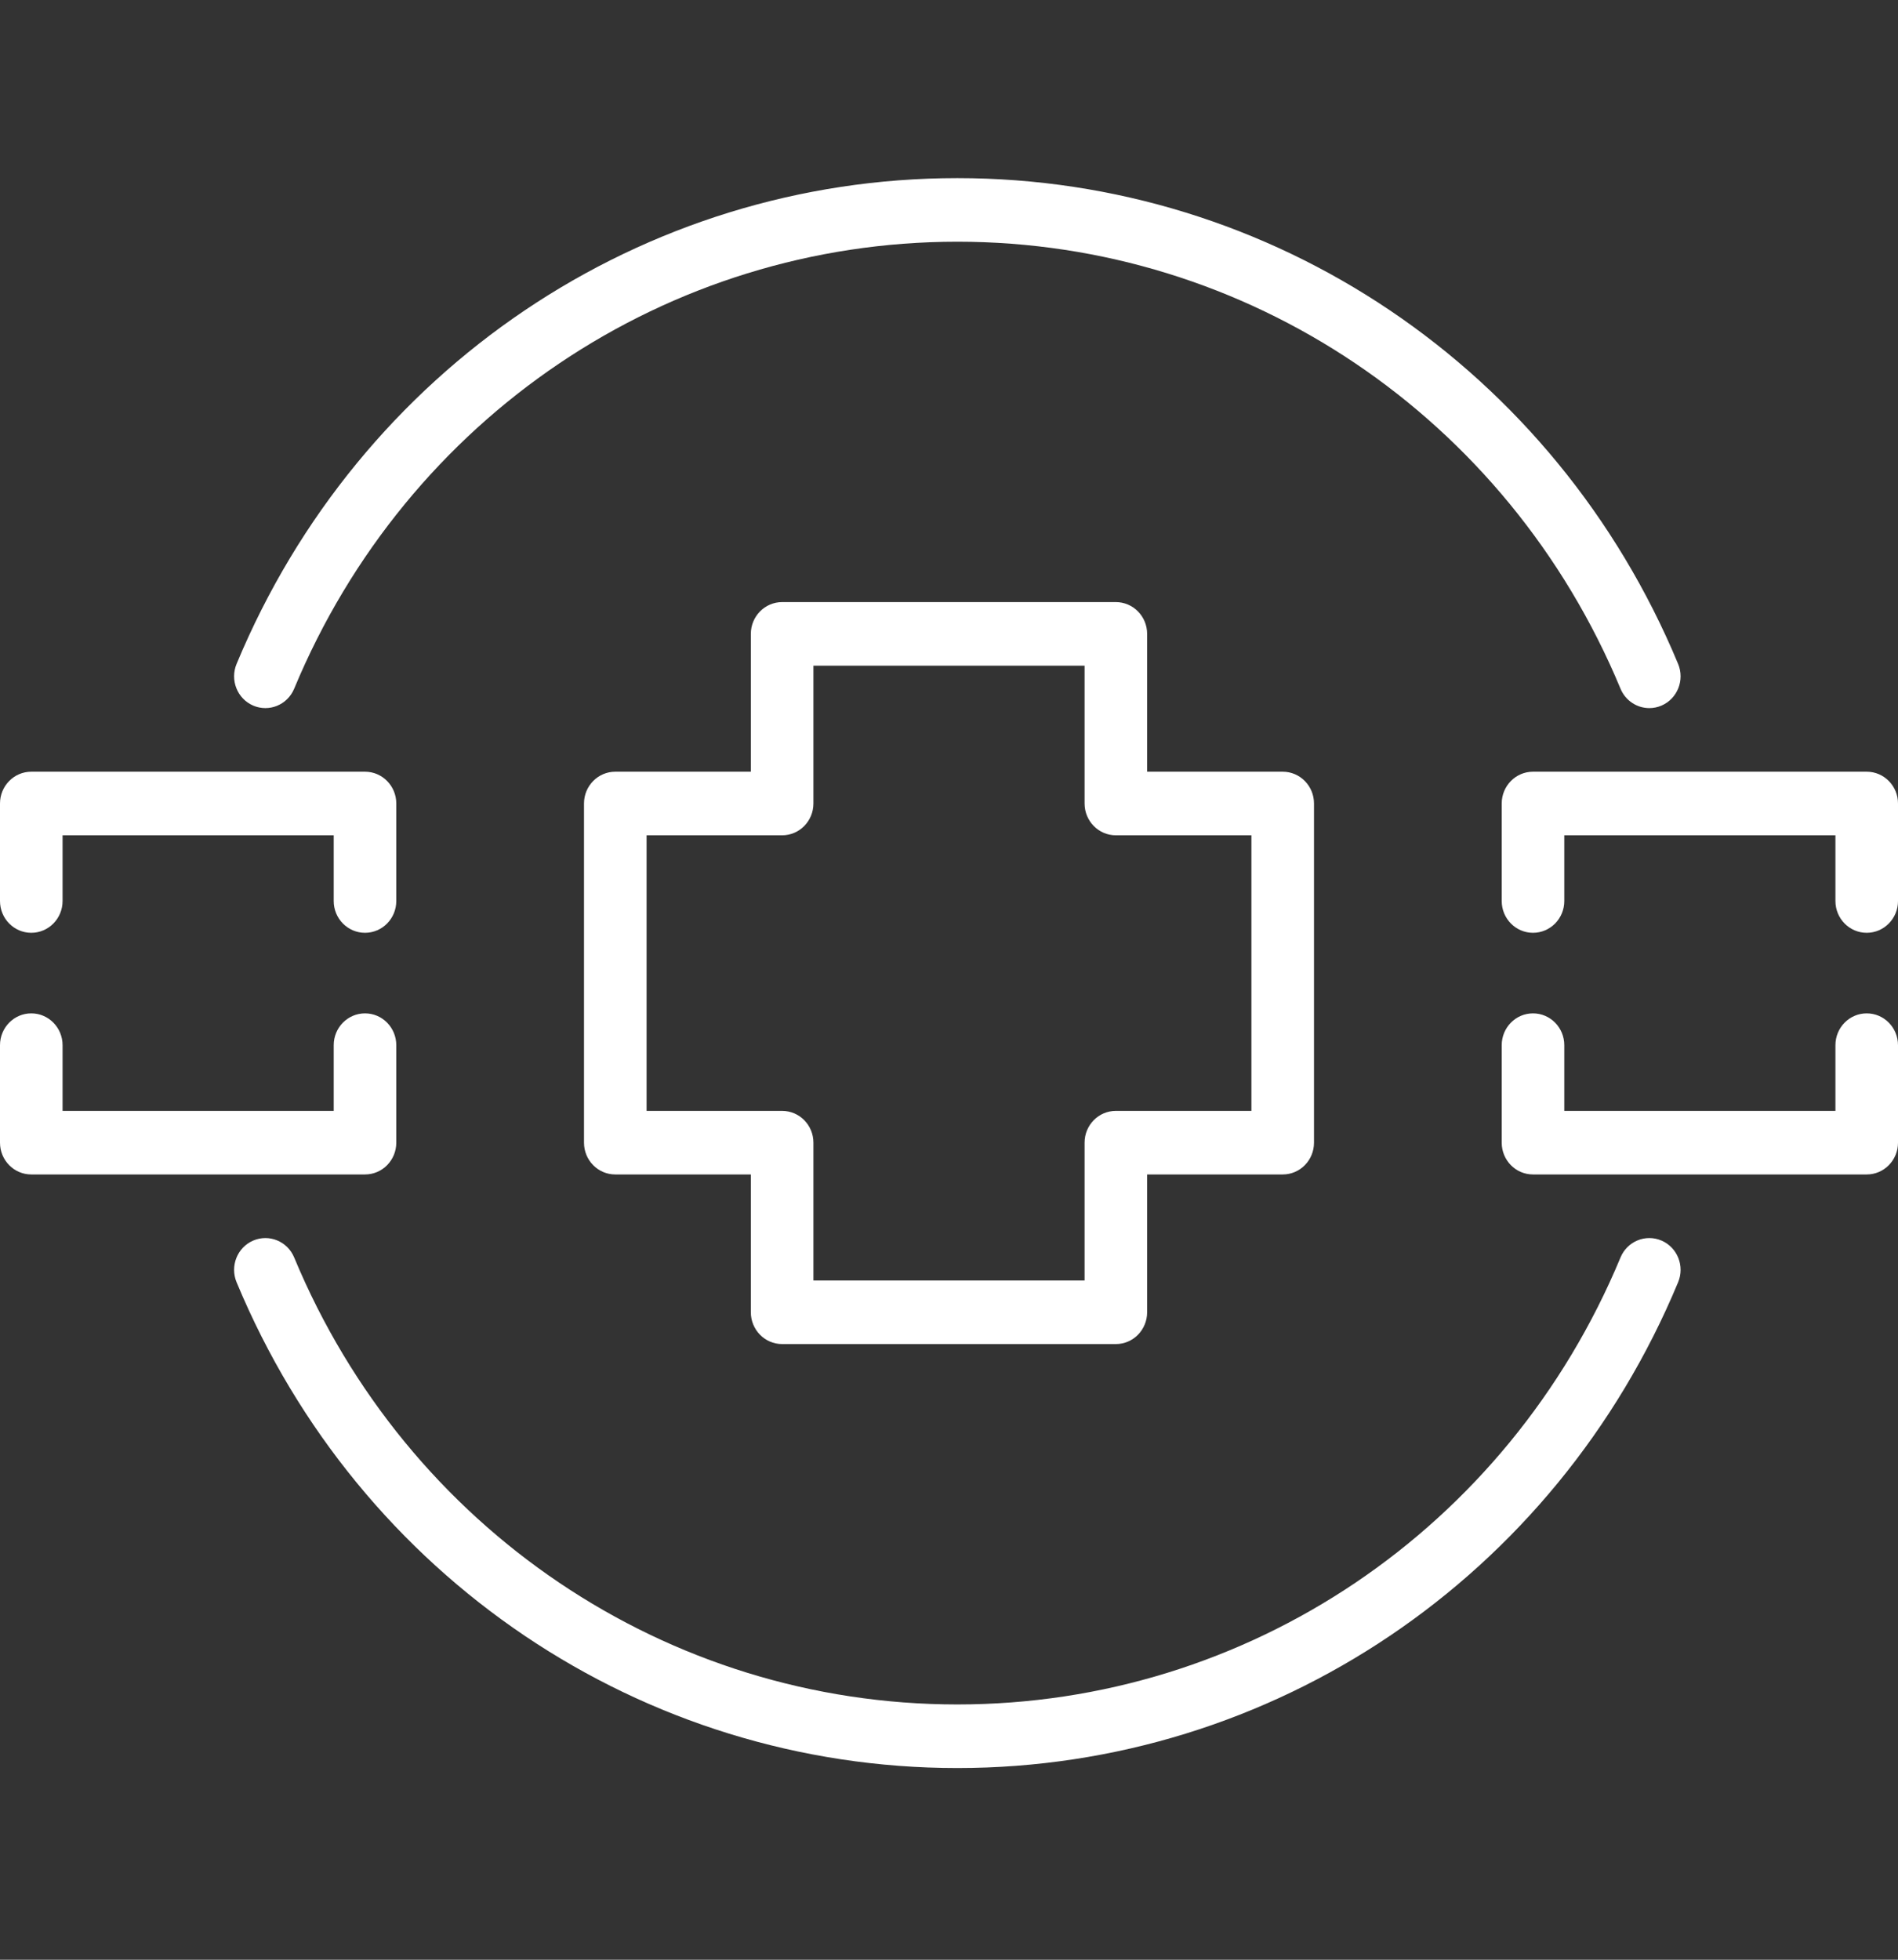
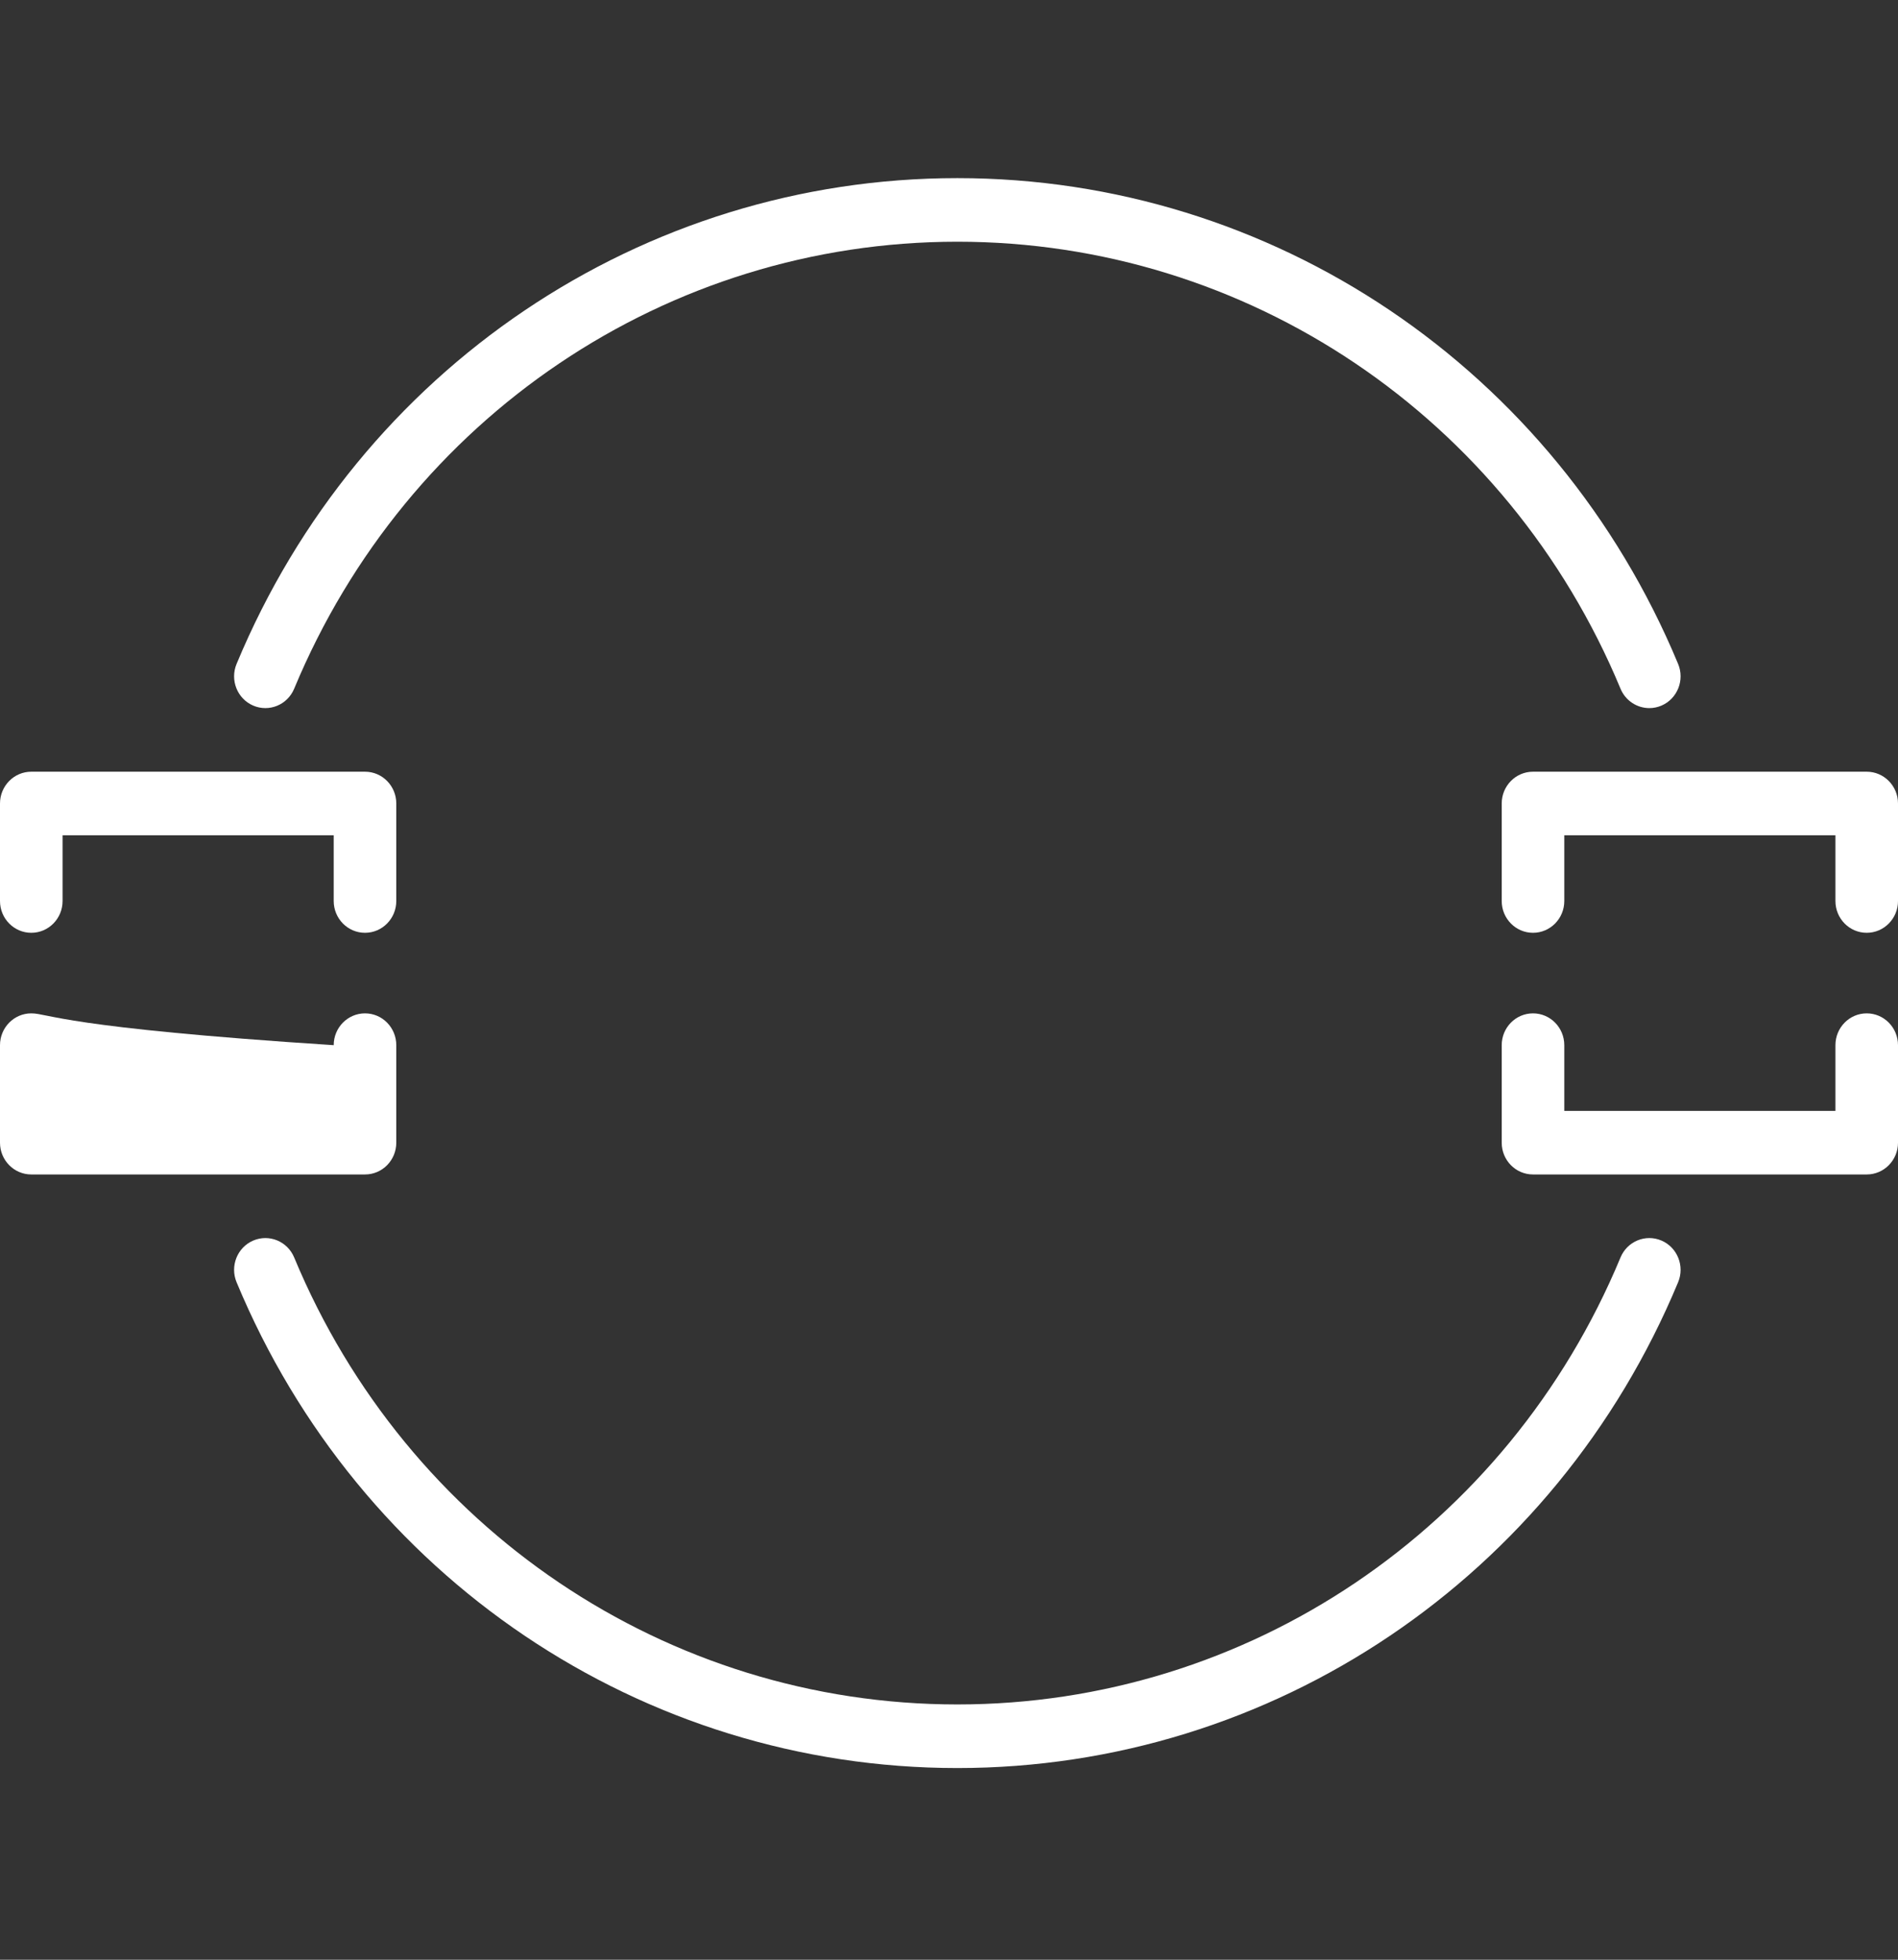
<svg xmlns="http://www.w3.org/2000/svg" width="62" height="64" viewBox="0 0 62 64" fill="none">
  <rect x="0" y="0" width="62" height="64" fill="#333333" stroke="none" />
  <path d="M54.274 40.514C53.754 40.291 53.154 40.538 52.935 41.067C49.248 49.934 40.745 55.663 31.273 55.663C21.8 55.663 13.297 49.934 9.61 41.067C9.391 40.538 8.791 40.291 8.271 40.514C7.751 40.737 7.508 41.347 7.728 41.875C11.735 51.513 20.977 57.74 31.273 57.74C41.568 57.74 50.81 51.513 54.817 41.875C55.037 41.347 54.794 40.737 54.274 40.514Z" fill="white" />
  <path d="M8.271 23.043C8.791 23.266 9.391 23.019 9.61 22.49C13.297 13.623 21.8 7.894 31.273 7.894C40.745 7.894 49.248 13.623 52.935 22.49C53.1 22.887 53.478 23.125 53.877 23.125C54.009 23.125 54.144 23.099 54.274 23.043C54.794 22.82 55.037 22.21 54.817 21.682C50.81 12.044 41.568 5.817 31.273 5.817C20.977 5.817 11.735 12.044 7.728 21.682C7.508 22.21 7.751 22.82 8.271 23.043Z" fill="white" />
  <path d="M60.978 25.202H50.077C49.512 25.202 49.055 25.667 49.055 26.24V29.425C49.055 29.998 49.512 30.463 50.077 30.463C50.641 30.463 51.099 29.998 51.099 29.425V27.279H59.956V29.425C59.956 29.998 60.413 30.463 60.978 30.463C61.542 30.463 62 29.998 62 29.425V26.24C62 25.667 61.542 25.202 60.978 25.202Z" fill="white" />
  <path d="M60.978 33.094C60.413 33.094 59.956 33.559 59.956 34.133V36.279H51.099V34.133C51.099 33.559 50.641 33.094 50.077 33.094C49.512 33.094 49.055 33.559 49.055 34.133V37.317C49.055 37.891 49.512 38.355 50.077 38.355H60.978C61.542 38.355 62 37.891 62 37.317V34.133C62 33.559 61.542 33.094 60.978 33.094Z" fill="white" />
-   <path d="M25.549 43.894H36.45C37.015 43.894 37.472 43.429 37.472 42.855V38.355H41.901C42.466 38.355 42.923 37.891 42.923 37.317V26.24C42.923 25.667 42.466 25.202 41.901 25.202H37.472V20.702C37.472 20.128 37.015 19.663 36.45 19.663H25.549C24.985 19.663 24.527 20.128 24.527 20.702V25.202H20.099C19.535 25.202 19.077 25.667 19.077 26.24V37.317C19.077 37.891 19.535 38.355 20.099 38.355H24.527V42.855C24.527 43.429 24.985 43.894 25.549 43.894ZM21.121 36.279V27.279H25.549C26.114 27.279 26.571 26.814 26.571 26.24V21.74H35.429V26.24C35.429 26.814 35.886 27.279 36.45 27.279H40.879V36.279H36.45C35.886 36.279 35.429 36.743 35.429 37.317V41.817H26.571V37.317C26.571 36.743 26.114 36.279 25.549 36.279H21.121Z" fill="white" />
  <path d="M1.022 30.463C1.586 30.463 2.044 29.998 2.044 29.425V27.279H10.901V29.425C10.901 29.998 11.359 30.463 11.923 30.463C12.488 30.463 12.945 29.998 12.945 29.425V26.24C12.945 25.667 12.488 25.202 11.923 25.202H1.022C0.458 25.202 0 25.667 0 26.24V29.425C0 29.998 0.458 30.463 1.022 30.463Z" fill="white" />
-   <path d="M12.945 37.317V34.133C12.945 33.559 12.488 33.094 11.923 33.094C11.359 33.094 10.901 33.559 10.901 34.133V36.279H2.044V34.133C2.044 33.559 1.586 33.094 1.022 33.094C0.458 33.094 0 33.559 0 34.133V37.317C0 37.891 0.458 38.355 1.022 38.355H11.923C12.488 38.355 12.945 37.891 12.945 37.317Z" fill="white" />
+   <path d="M12.945 37.317V34.133C12.945 33.559 12.488 33.094 11.923 33.094C11.359 33.094 10.901 33.559 10.901 34.133V36.279V34.133C2.044 33.559 1.586 33.094 1.022 33.094C0.458 33.094 0 33.559 0 34.133V37.317C0 37.891 0.458 38.355 1.022 38.355H11.923C12.488 38.355 12.945 37.891 12.945 37.317Z" fill="white" />
</svg>